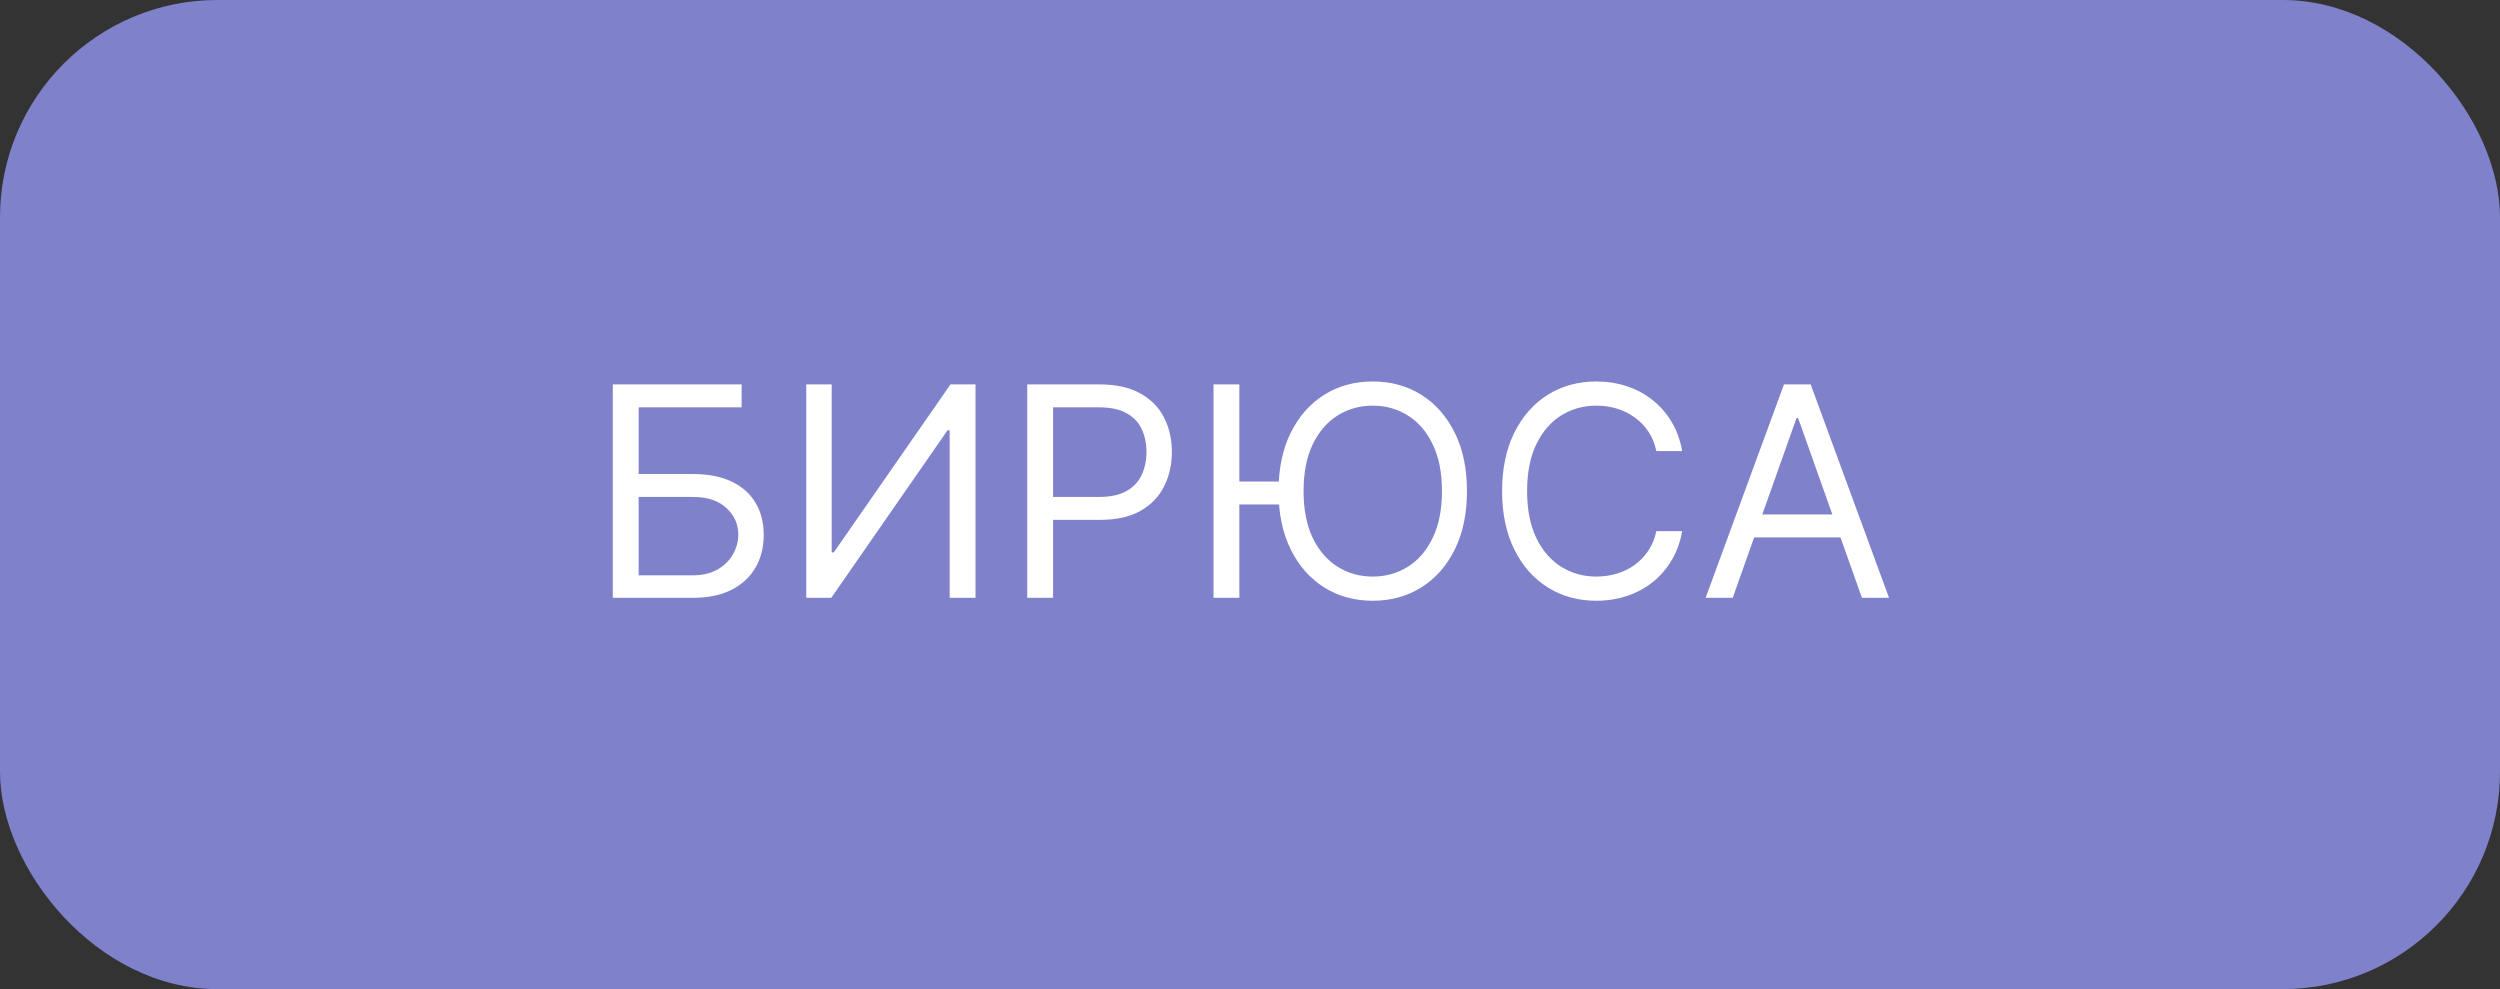
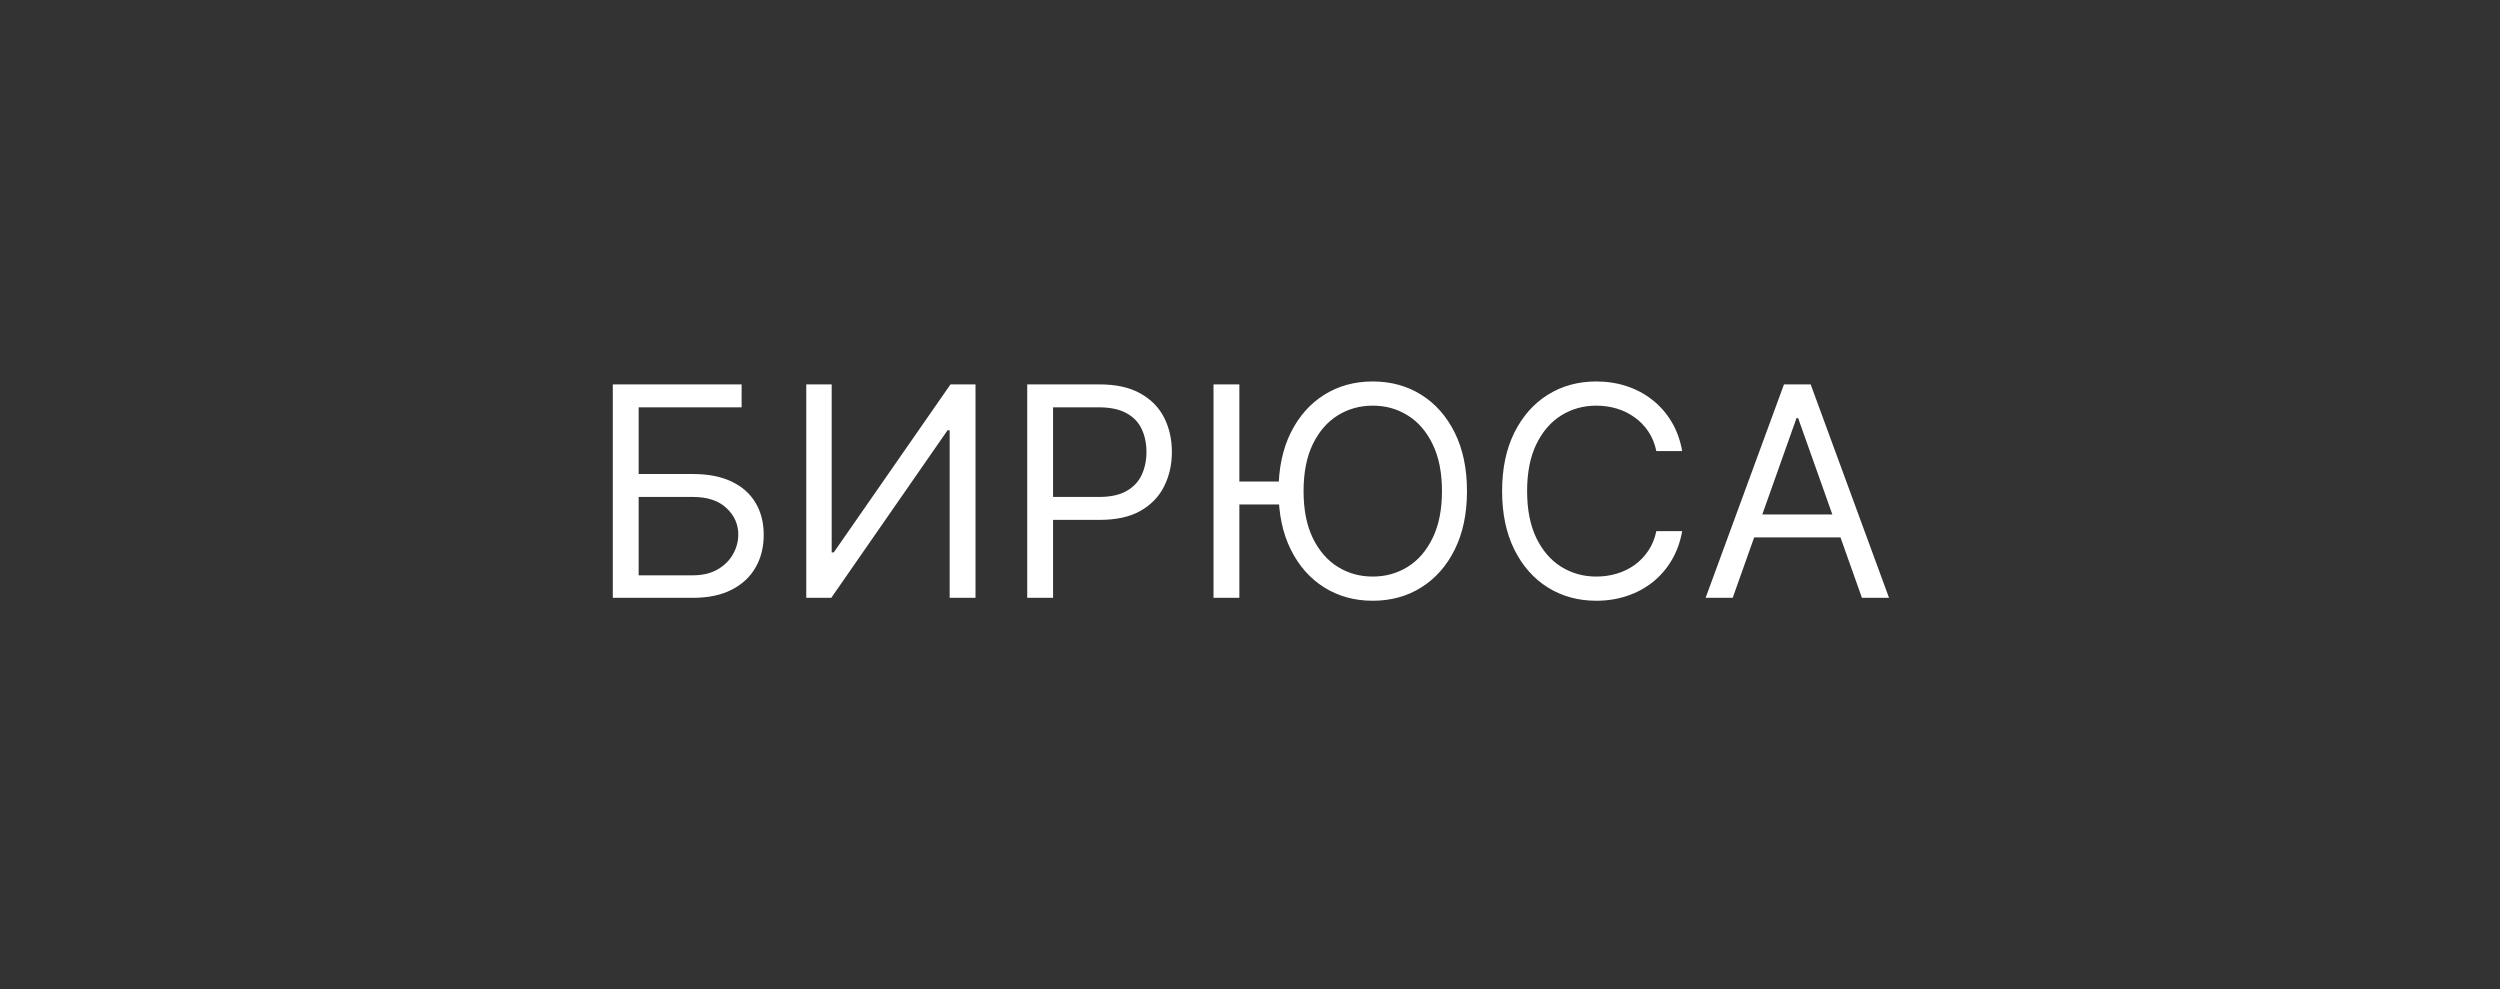
<svg xmlns="http://www.w3.org/2000/svg" width="230" height="91" viewBox="0 0 230 91" fill="none">
  <rect x="0" y="0" width="230" height="91" fill="#333333" stroke="none" />
-   <rect width="230" height="91" rx="20" fill="#7F81CB" />
  <path d="M56.378 55V35.364H68.229V37.473H58.756V43.609H63.742C65.148 43.609 66.334 43.84 67.299 44.3C68.27 44.76 69.005 45.409 69.504 46.246C70.009 47.084 70.261 48.071 70.261 49.209C70.261 50.347 70.009 51.35 69.504 52.219C69.005 53.089 68.27 53.77 67.299 54.262C66.334 54.754 65.148 55 63.742 55H56.378ZM58.756 52.929H63.742C64.636 52.929 65.394 52.75 66.014 52.392C66.64 52.028 67.113 51.561 67.433 50.992C67.759 50.417 67.922 49.81 67.922 49.17C67.922 48.231 67.561 47.422 66.838 46.745C66.116 46.061 65.084 45.719 63.742 45.719H58.756V52.929ZM74.176 35.364H76.515V50.82H76.707L87.446 35.364H89.747V55H87.369V39.582H87.177L76.477 55H74.176V35.364ZM94.505 55V35.364H101.14C102.68 35.364 103.939 35.642 104.917 36.198C105.902 36.748 106.631 37.492 107.104 38.432C107.577 39.371 107.813 40.42 107.813 41.577C107.813 42.734 107.577 43.785 107.104 44.731C106.637 45.677 105.915 46.431 104.937 46.994C103.959 47.55 102.706 47.828 101.178 47.828H96.422V45.719H101.101C102.156 45.719 103.003 45.537 103.642 45.172C104.281 44.808 104.745 44.316 105.032 43.696C105.327 43.069 105.474 42.363 105.474 41.577C105.474 40.791 105.327 40.087 105.032 39.467C104.745 38.847 104.278 38.361 103.633 38.01C102.987 37.652 102.131 37.473 101.063 37.473H96.883V55H94.505ZM114.021 35.364V55H111.643V35.364H114.021ZM118.307 44.3V46.409H112.295V44.3H118.307ZM134.962 45.182C134.962 47.253 134.588 49.043 133.84 50.551C133.092 52.06 132.066 53.223 130.762 54.041C129.458 54.859 127.969 55.269 126.294 55.269C124.619 55.269 123.13 54.859 121.826 54.041C120.522 53.223 119.496 52.06 118.748 50.551C118 49.043 117.626 47.253 117.626 45.182C117.626 43.111 118 41.321 118.748 39.812C119.496 38.304 120.522 37.141 121.826 36.322C123.13 35.504 124.619 35.095 126.294 35.095C127.969 35.095 129.458 35.504 130.762 36.322C132.066 37.141 133.092 38.304 133.84 39.812C134.588 41.321 134.962 43.111 134.962 45.182ZM132.661 45.182C132.661 43.481 132.376 42.047 131.807 40.877C131.245 39.707 130.481 38.822 129.516 38.221C128.557 37.62 127.483 37.32 126.294 37.32C125.105 37.32 124.028 37.62 123.063 38.221C122.104 38.822 121.34 39.707 120.771 40.877C120.209 42.047 119.928 43.481 119.928 45.182C119.928 46.882 120.209 48.317 120.771 49.487C121.34 50.657 122.104 51.542 123.063 52.143C124.028 52.744 125.105 53.044 126.294 53.044C127.483 53.044 128.557 52.744 129.516 52.143C130.481 51.542 131.245 50.657 131.807 49.487C132.376 48.317 132.661 46.882 132.661 45.182ZM154.761 41.5H152.383C152.243 40.816 151.996 40.215 151.645 39.697C151.3 39.18 150.878 38.745 150.379 38.394C149.887 38.035 149.341 37.767 148.74 37.588C148.139 37.409 147.512 37.32 146.86 37.32C145.672 37.32 144.594 37.62 143.629 38.221C142.67 38.822 141.907 39.707 141.338 40.877C140.775 42.047 140.494 43.481 140.494 45.182C140.494 46.882 140.775 48.317 141.338 49.487C141.907 50.657 142.67 51.542 143.629 52.143C144.594 52.744 145.672 53.044 146.86 53.044C147.512 53.044 148.139 52.955 148.74 52.776C149.341 52.597 149.887 52.331 150.379 51.98C150.878 51.622 151.3 51.184 151.645 50.666C151.996 50.142 152.243 49.541 152.383 48.864H154.761C154.582 49.867 154.256 50.765 153.783 51.558C153.31 52.35 152.722 53.025 152.019 53.581C151.316 54.131 150.526 54.549 149.651 54.837C148.781 55.125 147.851 55.269 146.86 55.269C145.186 55.269 143.696 54.859 142.392 54.041C141.088 53.223 140.063 52.06 139.315 50.551C138.567 49.043 138.193 47.253 138.193 45.182C138.193 43.111 138.567 41.321 139.315 39.812C140.063 38.304 141.088 37.141 142.392 36.322C143.696 35.504 145.186 35.095 146.86 35.095C147.851 35.095 148.781 35.239 149.651 35.527C150.526 35.814 151.316 36.236 152.019 36.792C152.722 37.342 153.31 38.013 153.783 38.806C154.256 39.592 154.582 40.49 154.761 41.5ZM159.409 55H156.916L164.126 35.364H166.581L173.791 55H171.298L165.43 38.47H165.277L159.409 55ZM160.329 47.33H170.378V49.439H160.329V47.33Z" fill="white" />
</svg>